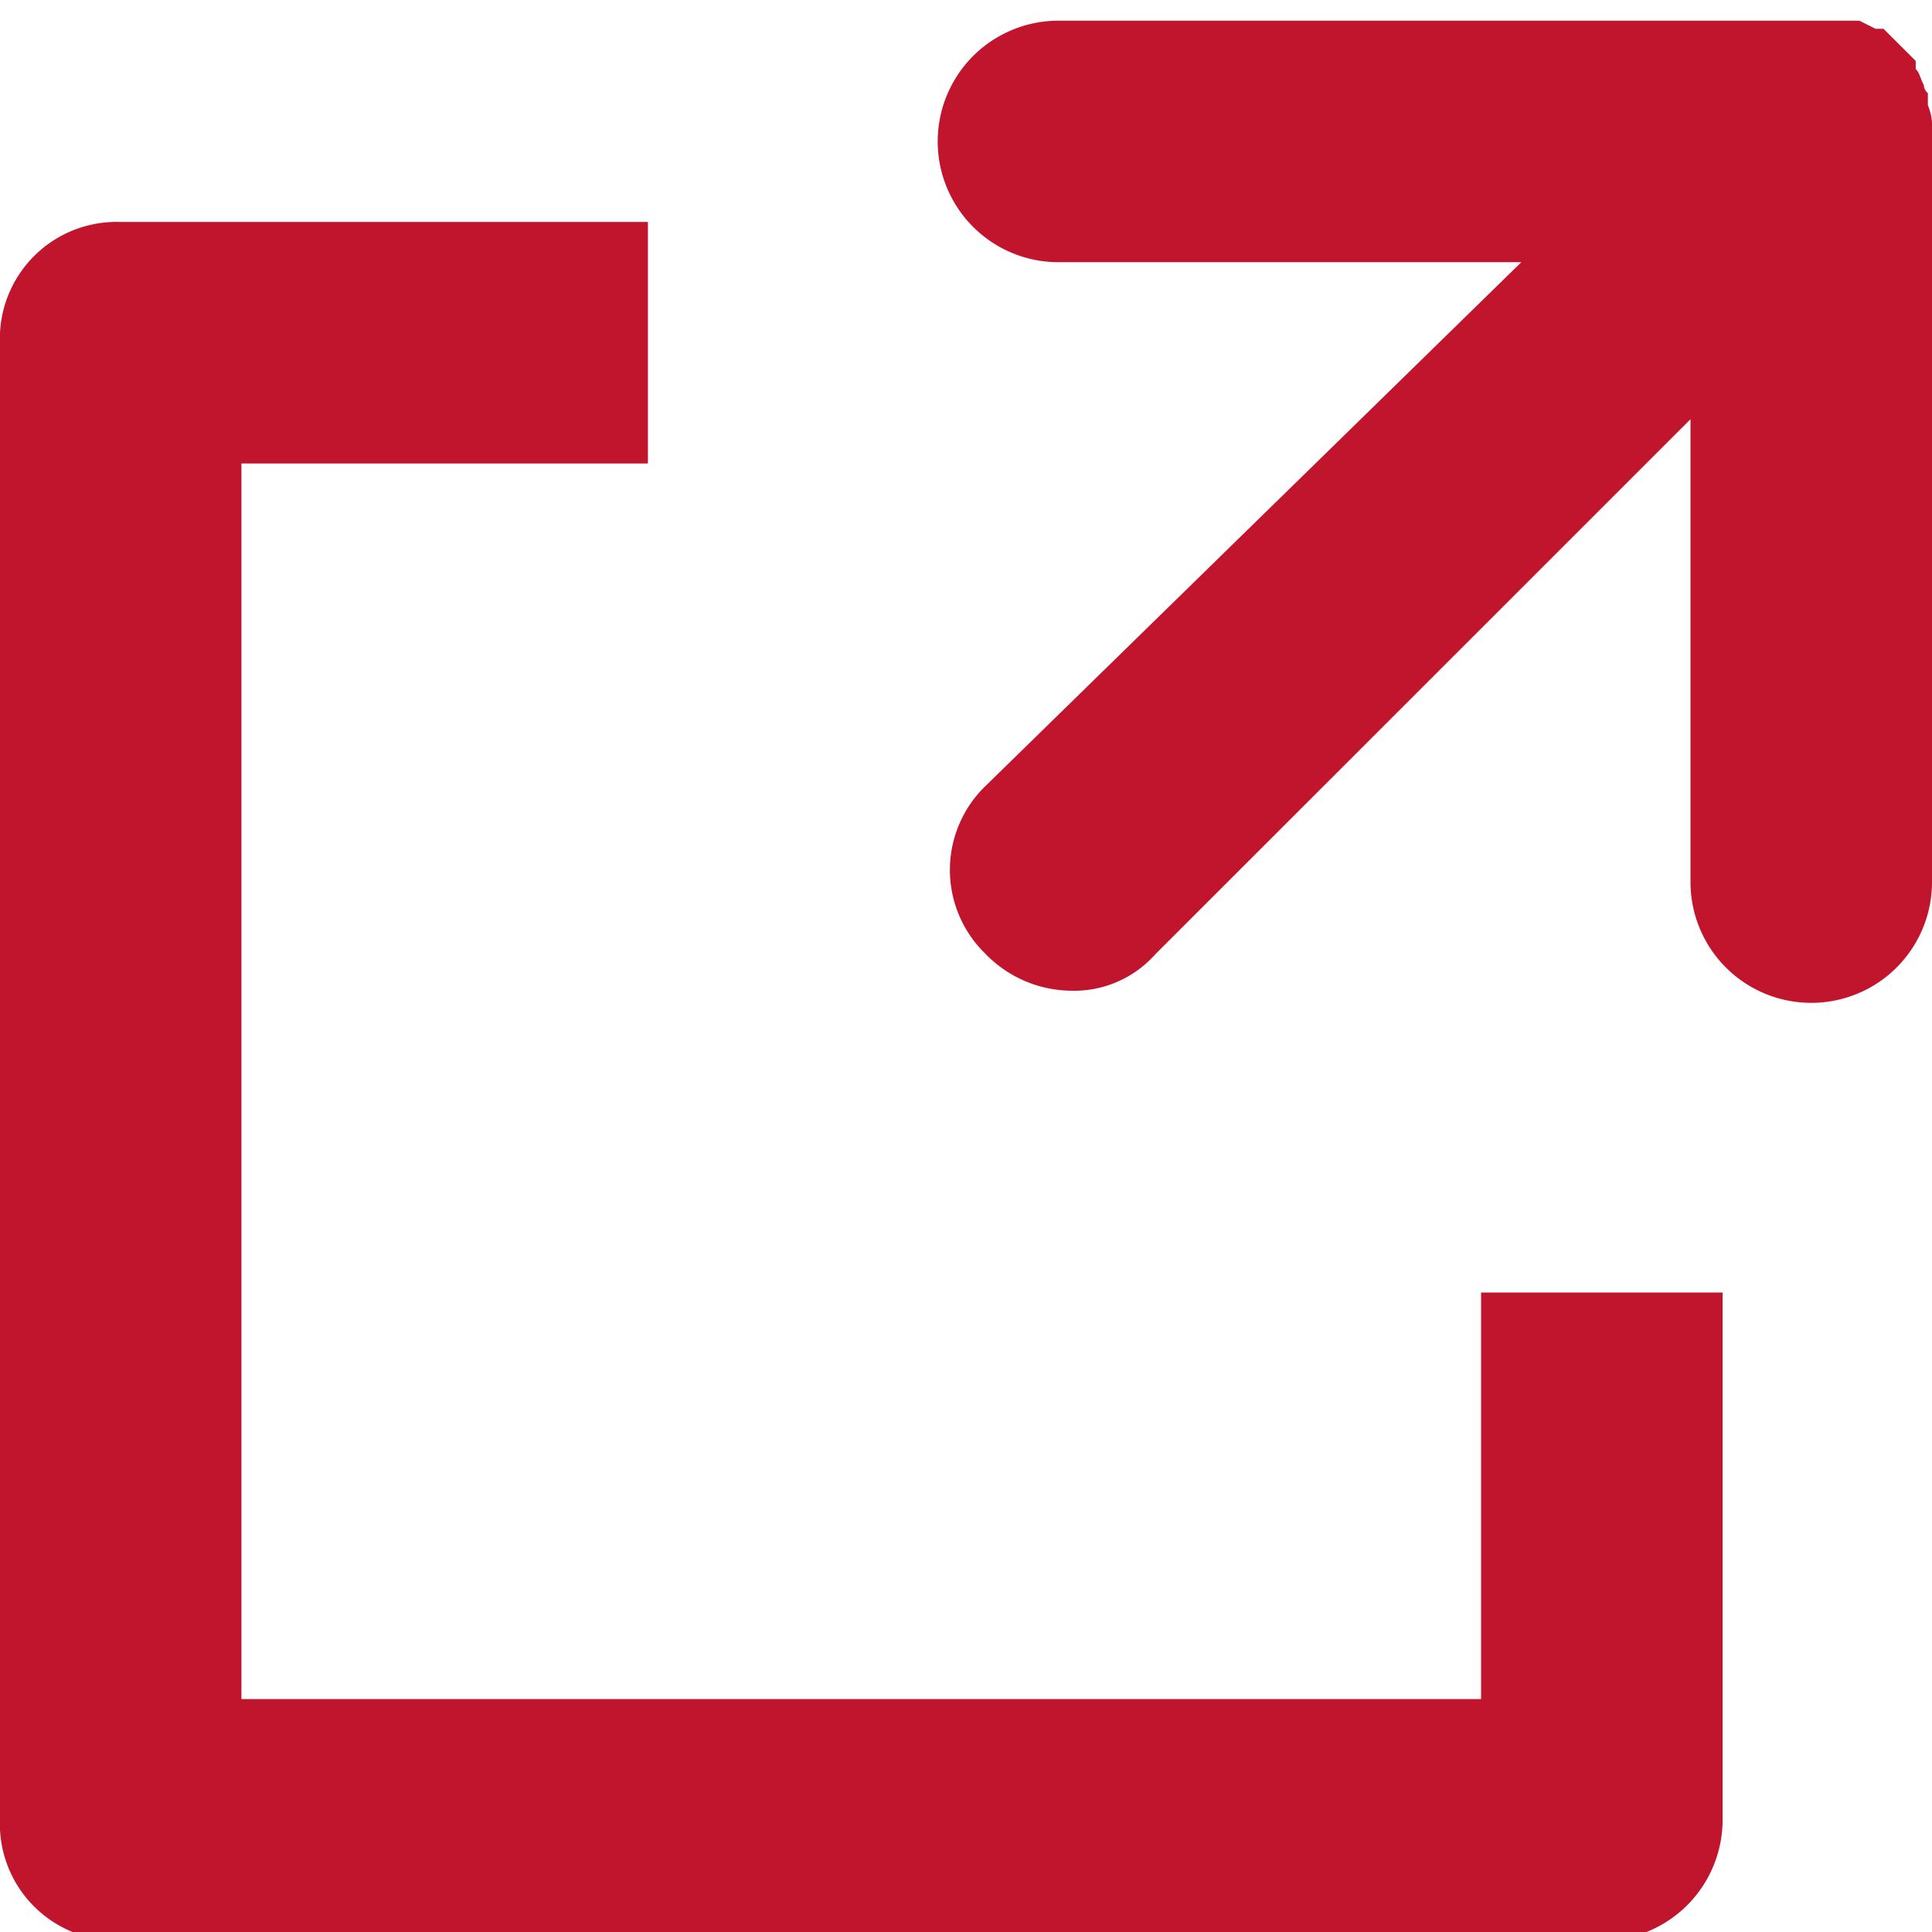
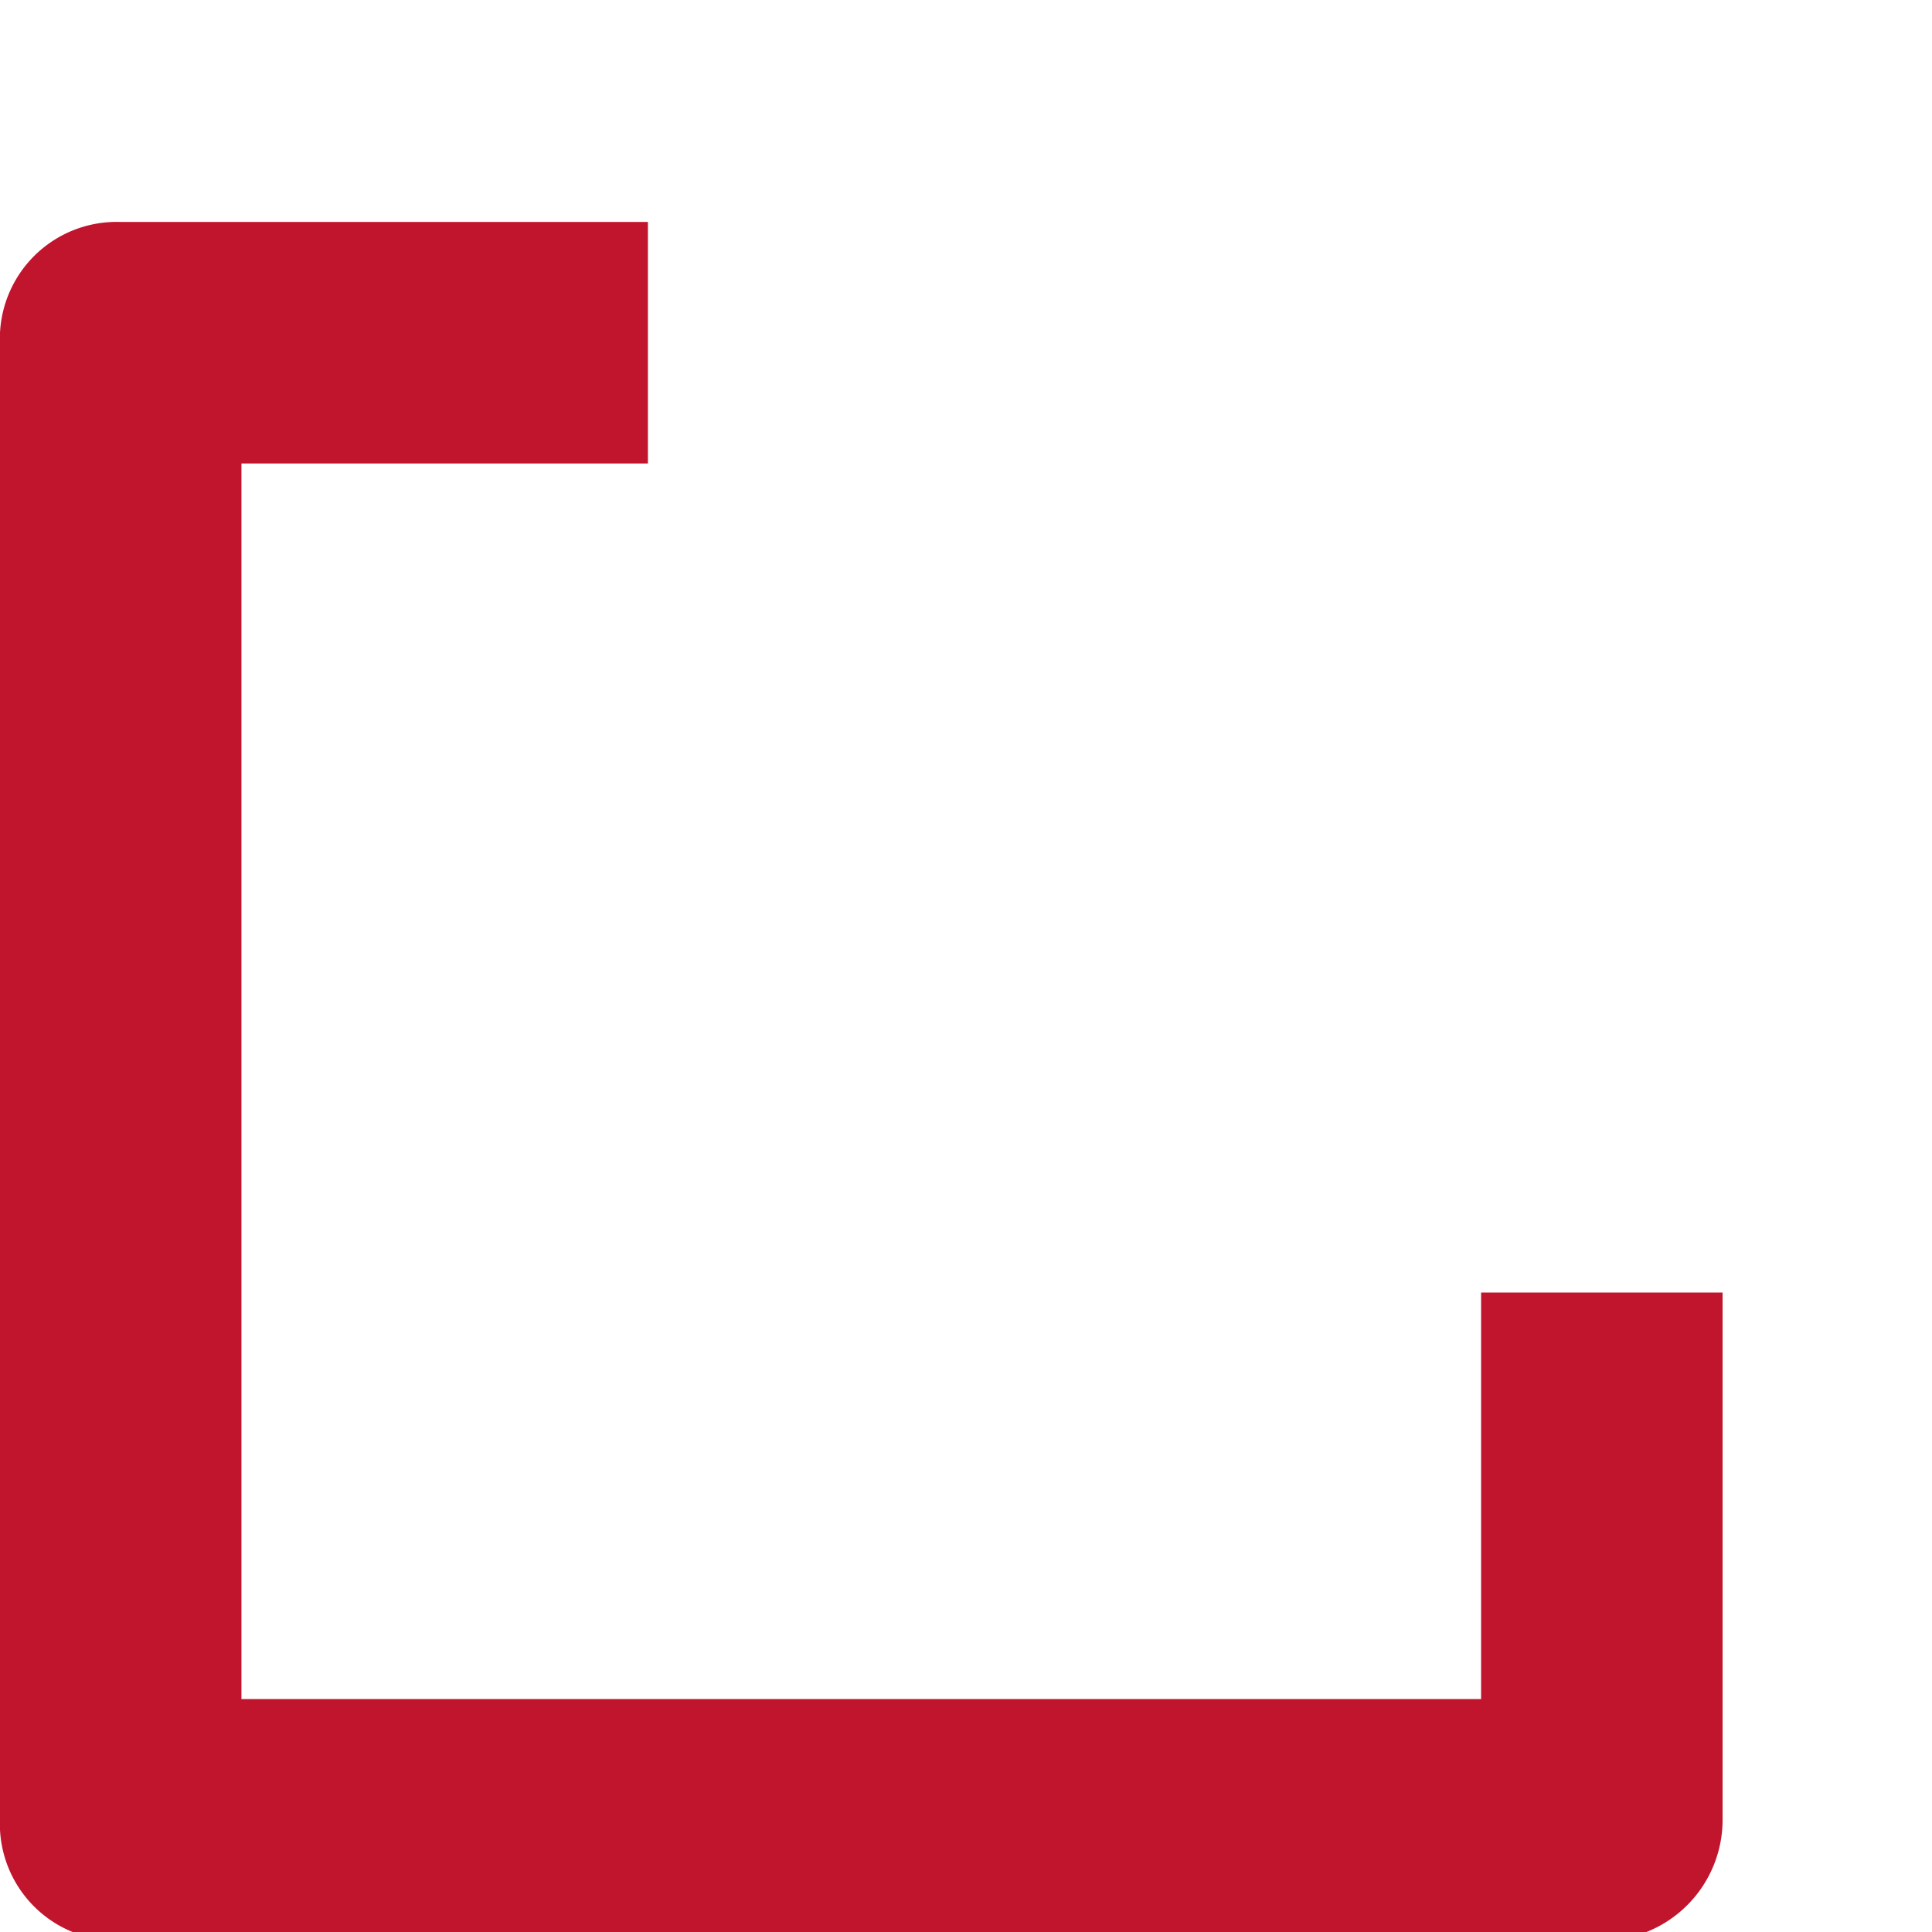
<svg xmlns="http://www.w3.org/2000/svg" width="28" height="28" viewBox="0 0 28 28">
  <g>
    <g>
-       <path fill="#c1142d" d="M27.94 1.35a.171.171 0 0 1-.059-.116c-.058-.117-.058-.175-.117-.234V.883l-.467-.466h-.116L26.948.3H15.34a1.75 1.75 0 0 0 0 3.5h6.708l-7.757 7.583a1.692 1.692 0 0 0-.057 2.392l.057.058c.324.33.764.519 1.226.525.465.015.913-.177 1.224-.525L24.5 6.076v6.708a1.75 1.75 0 0 0 3.5 0V1.874a.758.758 0 0 0-.06-.348z" />
-     </g>
+       </g>
    <g>
      <path fill="#c1142d" d="M21.465 24.624H3.499V6.717H9.39v-3.5H1.749a1.692 1.692 0 0 0-1.75 1.75v21.407a1.692 1.692 0 0 0 1.75 1.75h21.466a1.75 1.75 0 0 0 1.75-1.75v-7.642h-3.5z" />
    </g>
  </g>
</svg>